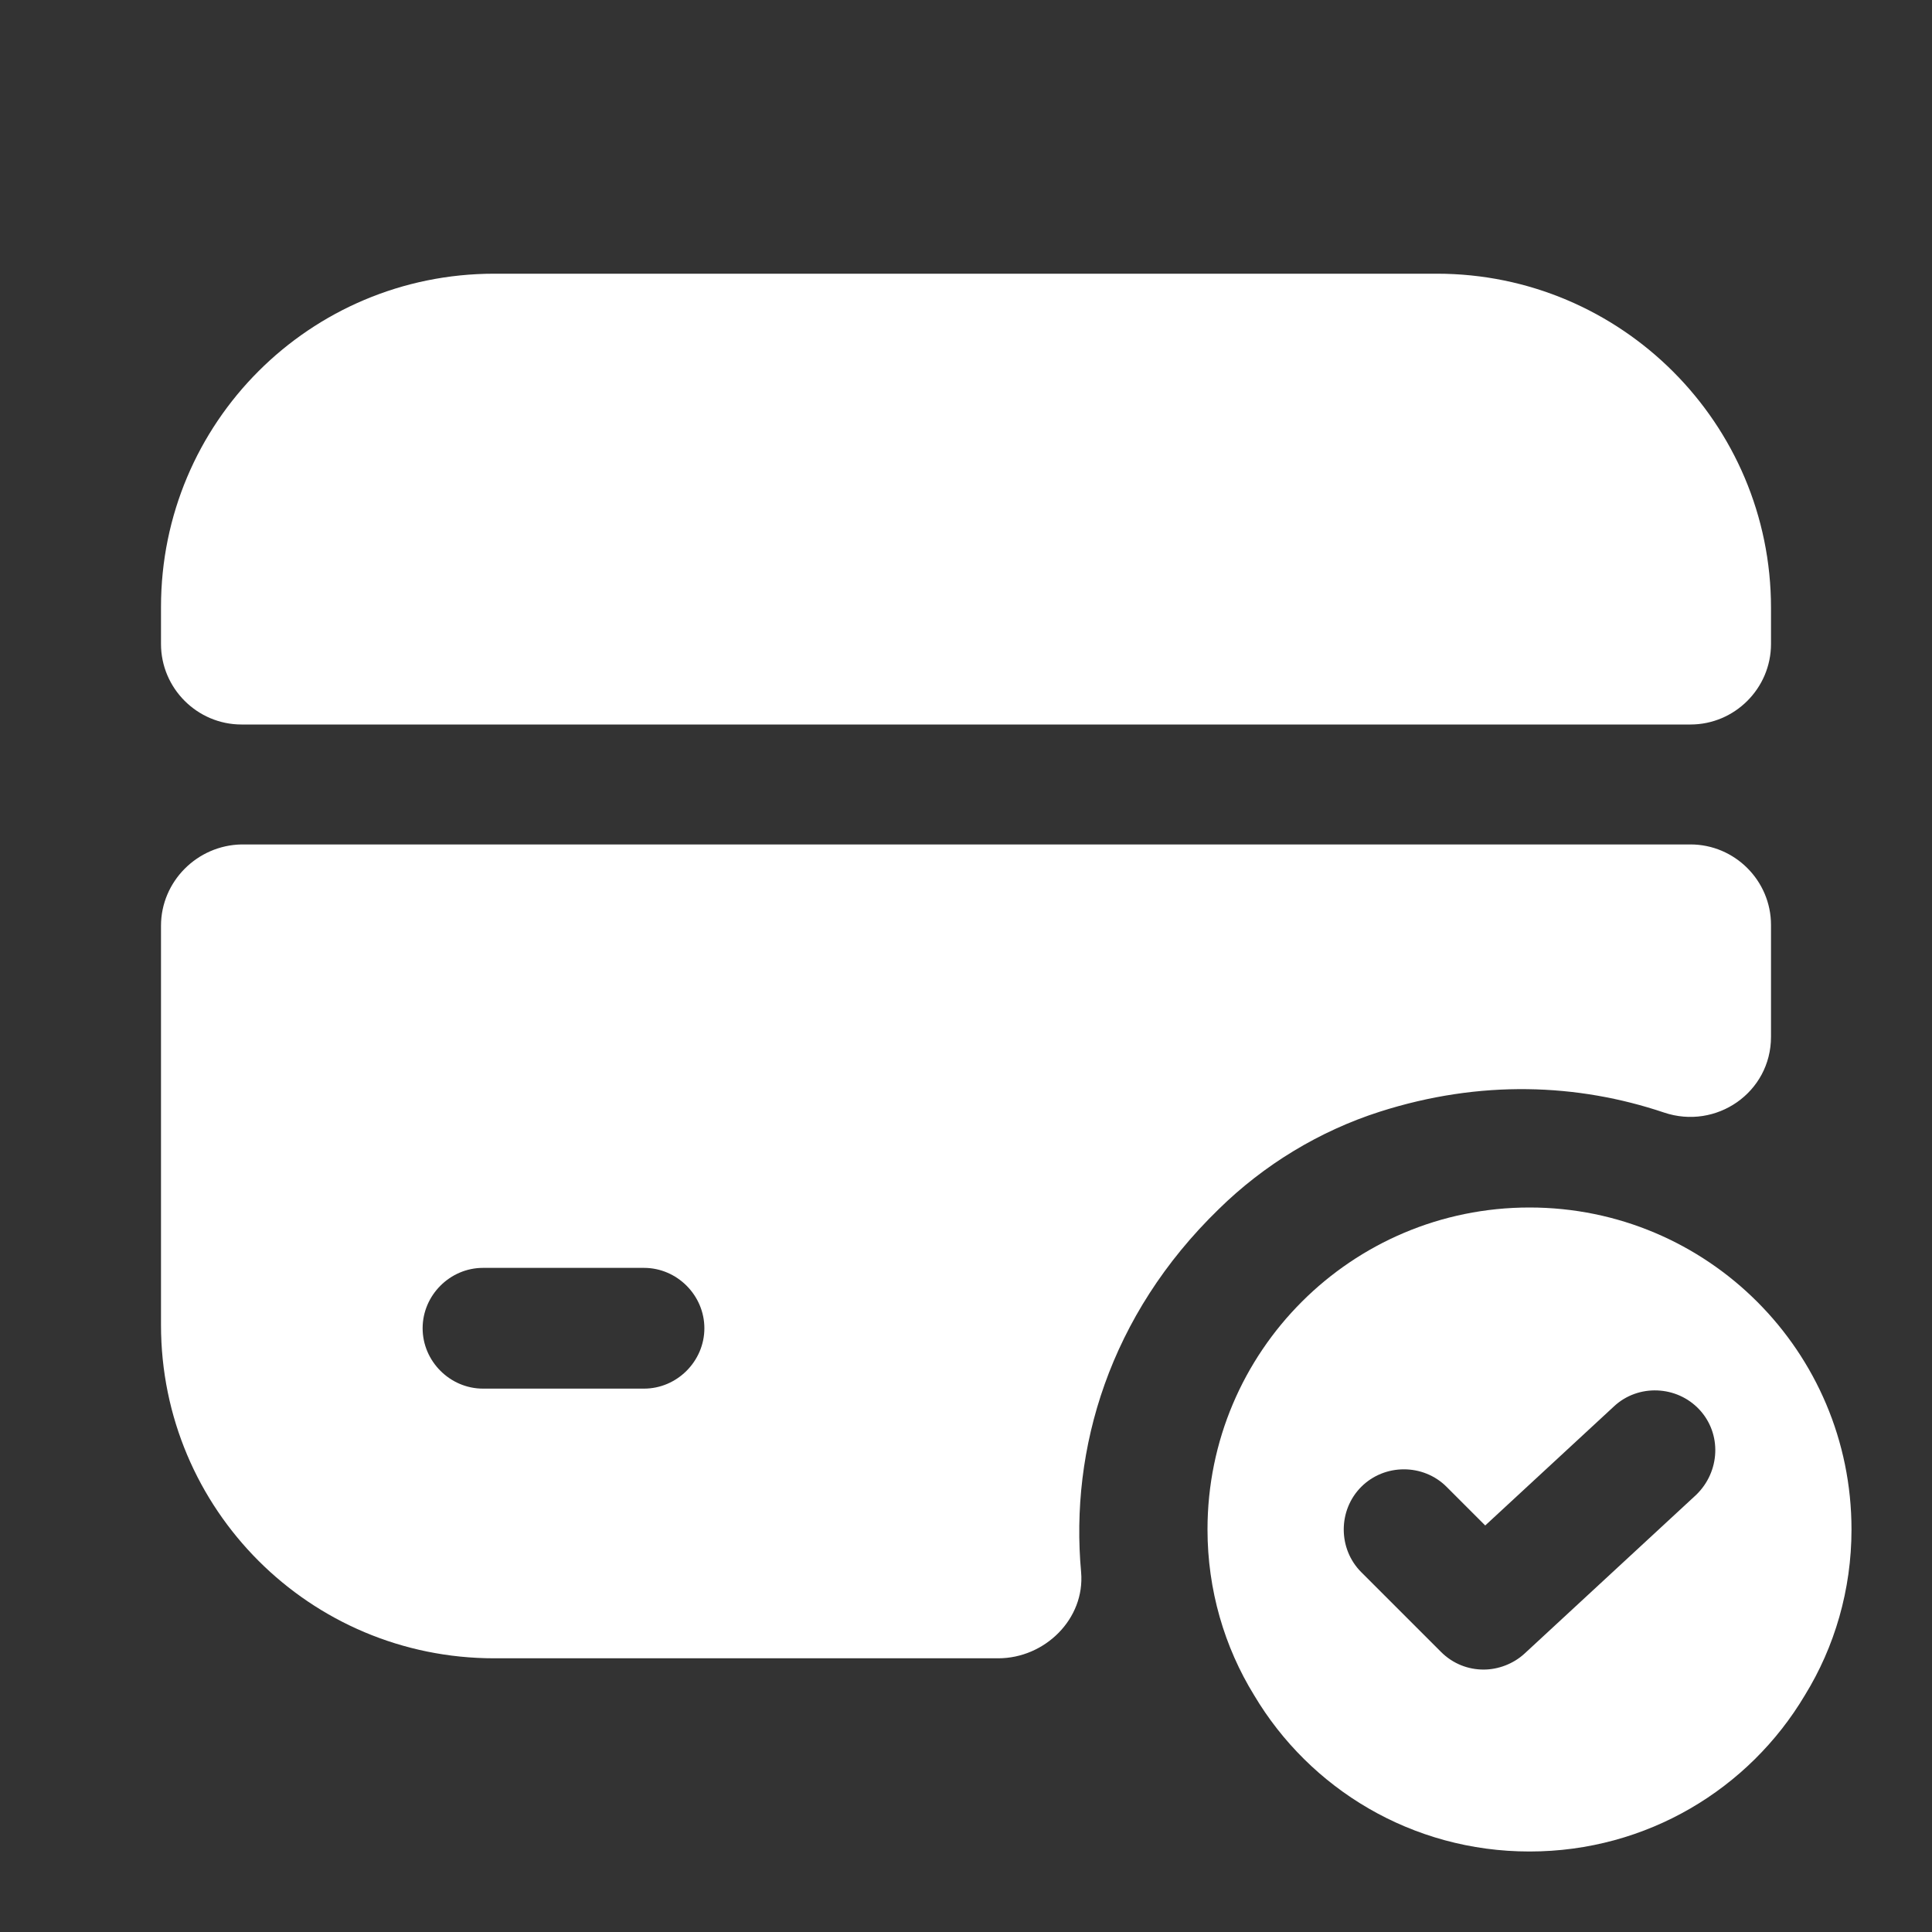
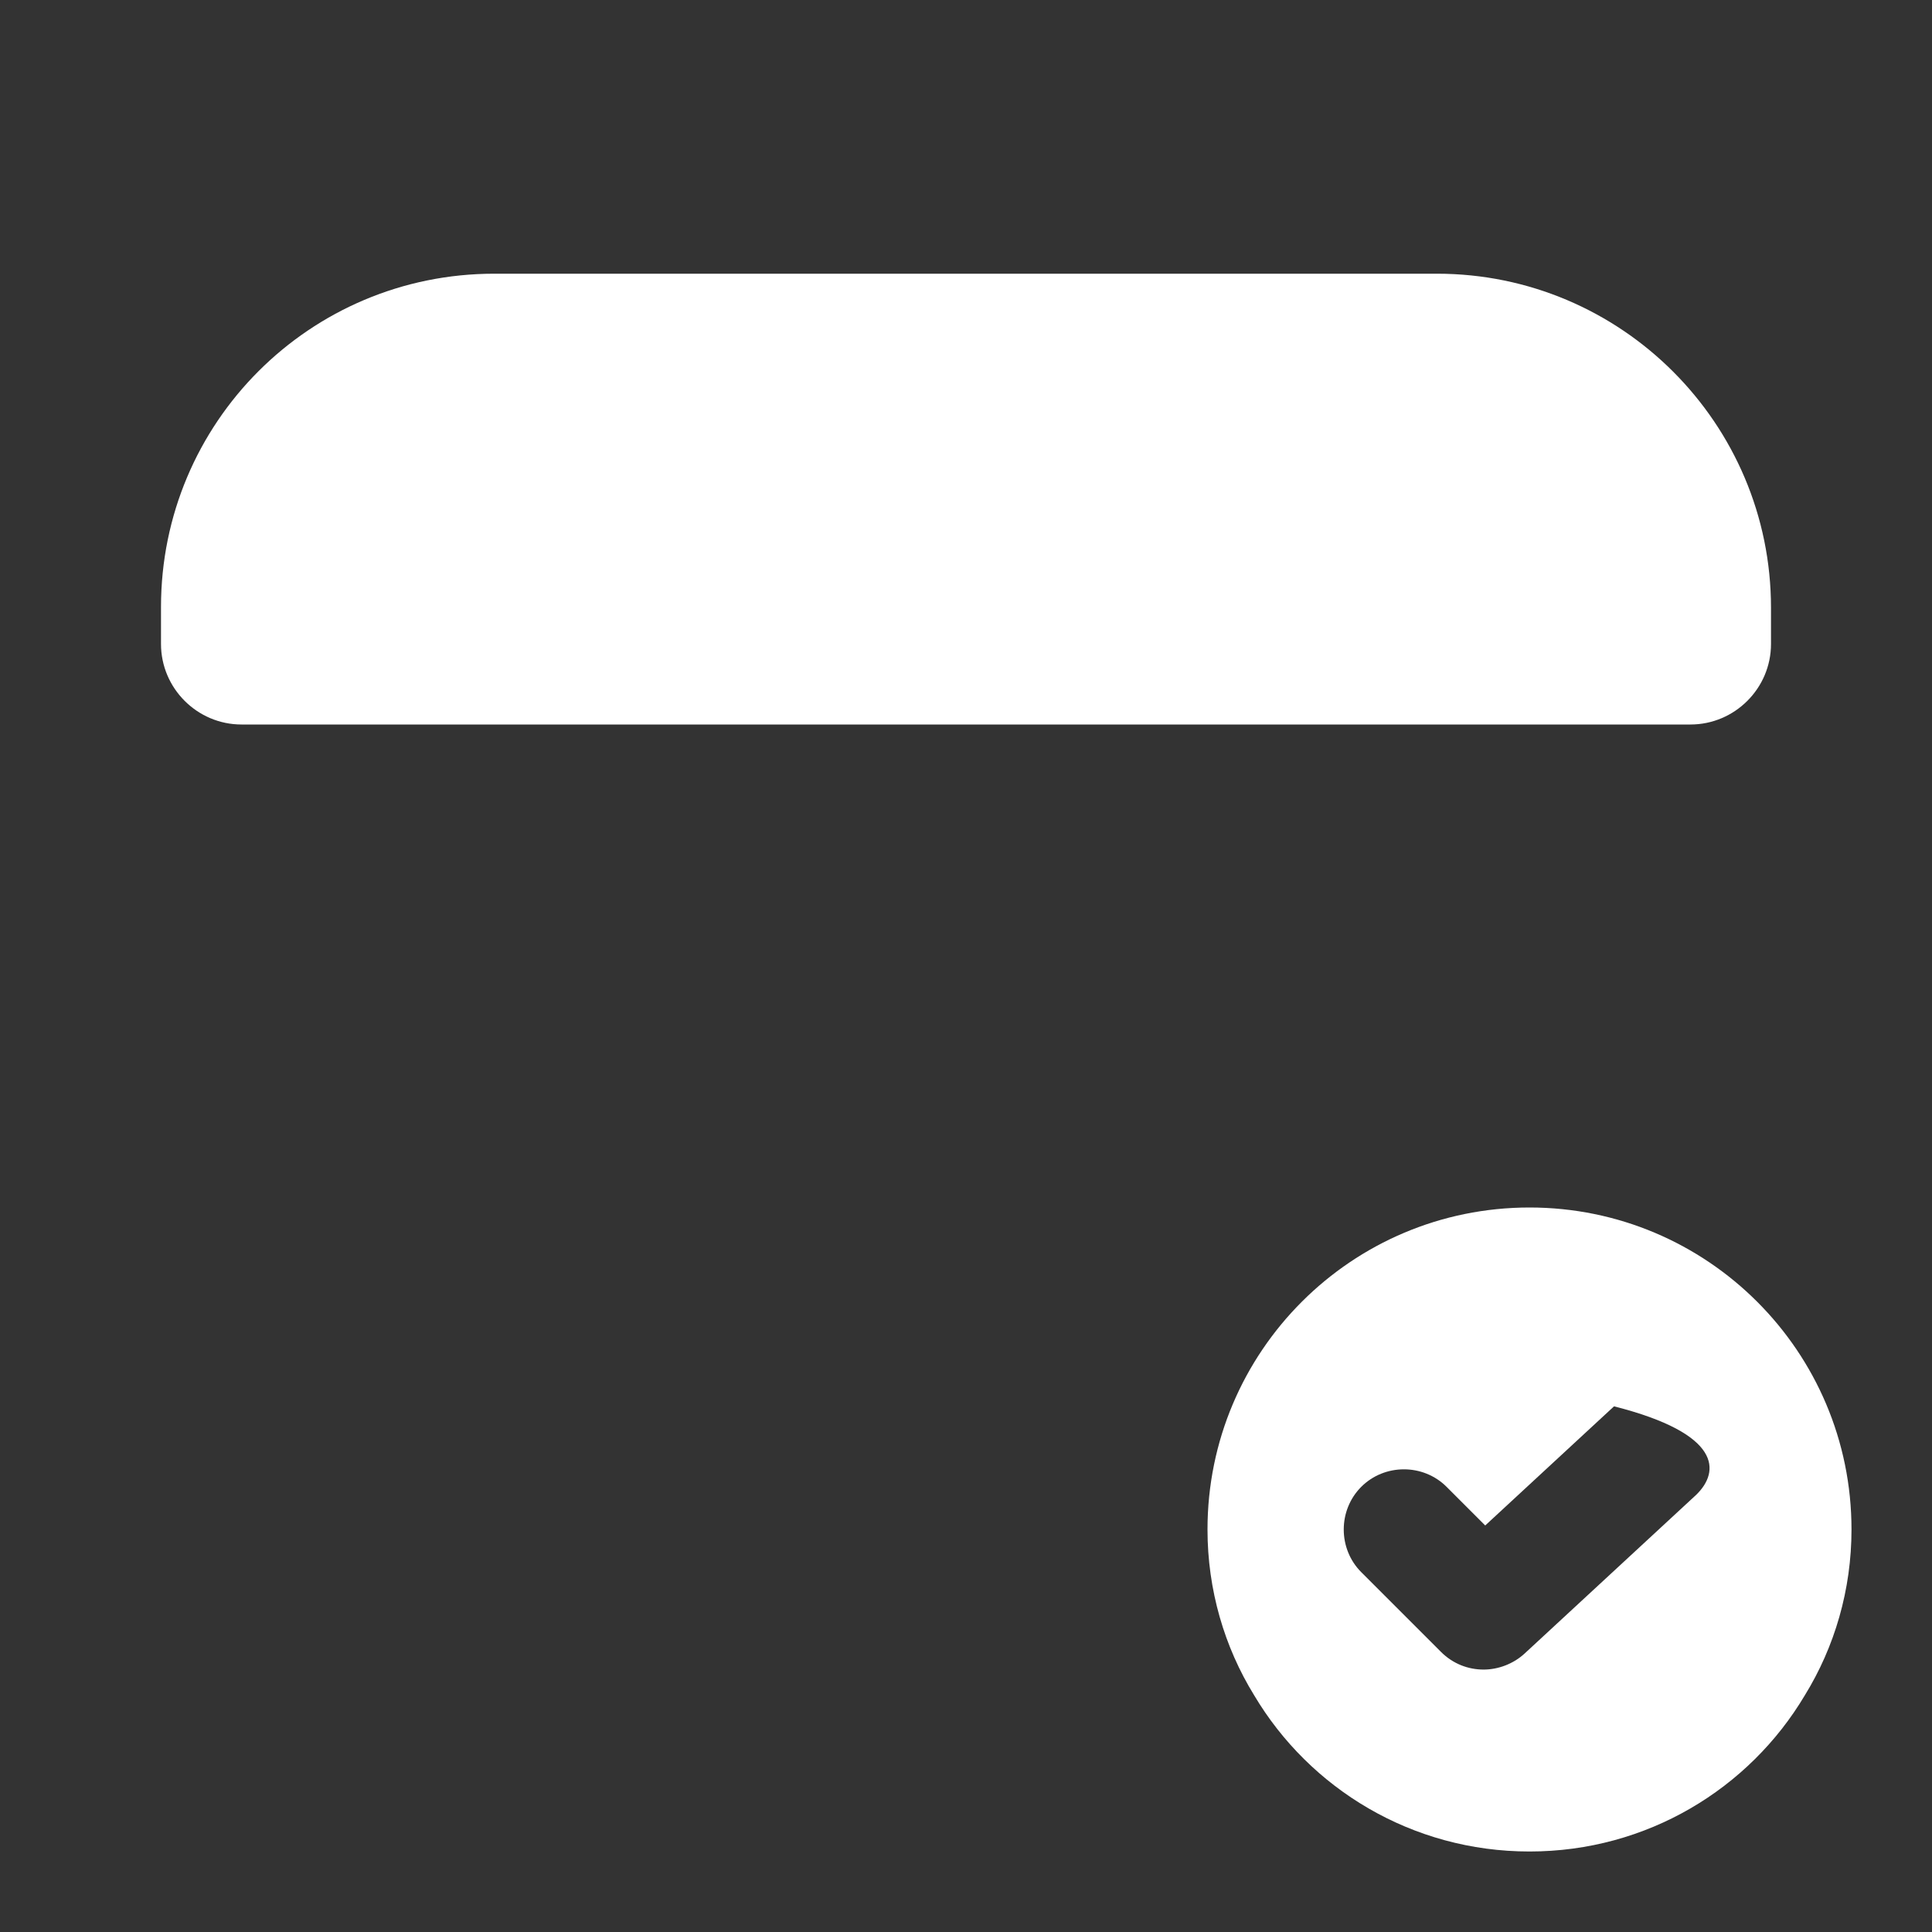
<svg xmlns="http://www.w3.org/2000/svg" width="24" height="24" viewBox="0 0 24 24" fill="none">
  <rect x="0" y="0" width="24" height="24" fill="#333333" stroke="none" />
-   <path d="M19 15C16.79 15 15 16.79 15 19C15 19.75 15.21 20.46 15.58 21.06C16.27 22.22 17.54 23 19 23C20.46 23 21.73 22.22 22.42 21.06C22.79 20.46 23 19.75 23 19C23 16.79 21.21 15 19 15ZM21.07 18.57L18.94 20.54C18.8 20.67 18.61 20.74 18.43 20.74C18.24 20.74 18.05 20.67 17.9 20.52L16.91 19.53C16.62 19.24 16.62 18.76 16.91 18.47C17.2 18.18 17.68 18.18 17.97 18.47L18.45 18.95L20.05 17.47C20.35 17.19 20.83 17.21 21.11 17.51C21.39 17.81 21.37 18.28 21.07 18.57Z" fill="white" />
+   <path d="M19 15C16.79 15 15 16.79 15 19C15 19.75 15.21 20.46 15.58 21.06C16.27 22.22 17.54 23 19 23C20.46 23 21.73 22.22 22.42 21.06C22.79 20.46 23 19.75 23 19C23 16.79 21.21 15 19 15ZM21.07 18.57L18.94 20.54C18.8 20.67 18.61 20.74 18.43 20.74C18.24 20.74 18.05 20.67 17.9 20.52L16.91 19.53C16.62 19.24 16.62 18.76 16.91 18.47C17.2 18.18 17.68 18.18 17.97 18.47L18.45 18.95L20.05 17.47C21.39 17.81 21.37 18.28 21.07 18.57Z" fill="white" />
  <path d="M22 7.55V8C22 8.55 21.55 9 21 9H3C2.45 9 2 8.55 2 8V7.54C2 5.25 3.85 3.4 6.14 3.4H17.85C20.14 3.4 22 5.26 22 7.55Z" fill="white" />
-   <path d="M2 11.5V16.46C2 18.75 3.85 20.6 6.14 20.6H12.4C12.98 20.6 13.48 20.11 13.43 19.53C13.29 18 13.78 16.34 15.14 15.02C15.7 14.47 16.39 14.05 17.14 13.81C18.39 13.41 19.6 13.46 20.67 13.82C21.32 14.04 22 13.57 22 12.88V11.49C22 10.94 21.55 10.49 21 10.49H3C2.45 10.5 2 10.95 2 11.5ZM8 17.25H6C5.59 17.25 5.25 16.91 5.25 16.5C5.25 16.09 5.59 15.75 6 15.75H8C8.41 15.75 8.75 16.09 8.75 16.5C8.75 16.91 8.41 17.25 8 17.25Z" fill="white" />
</svg>